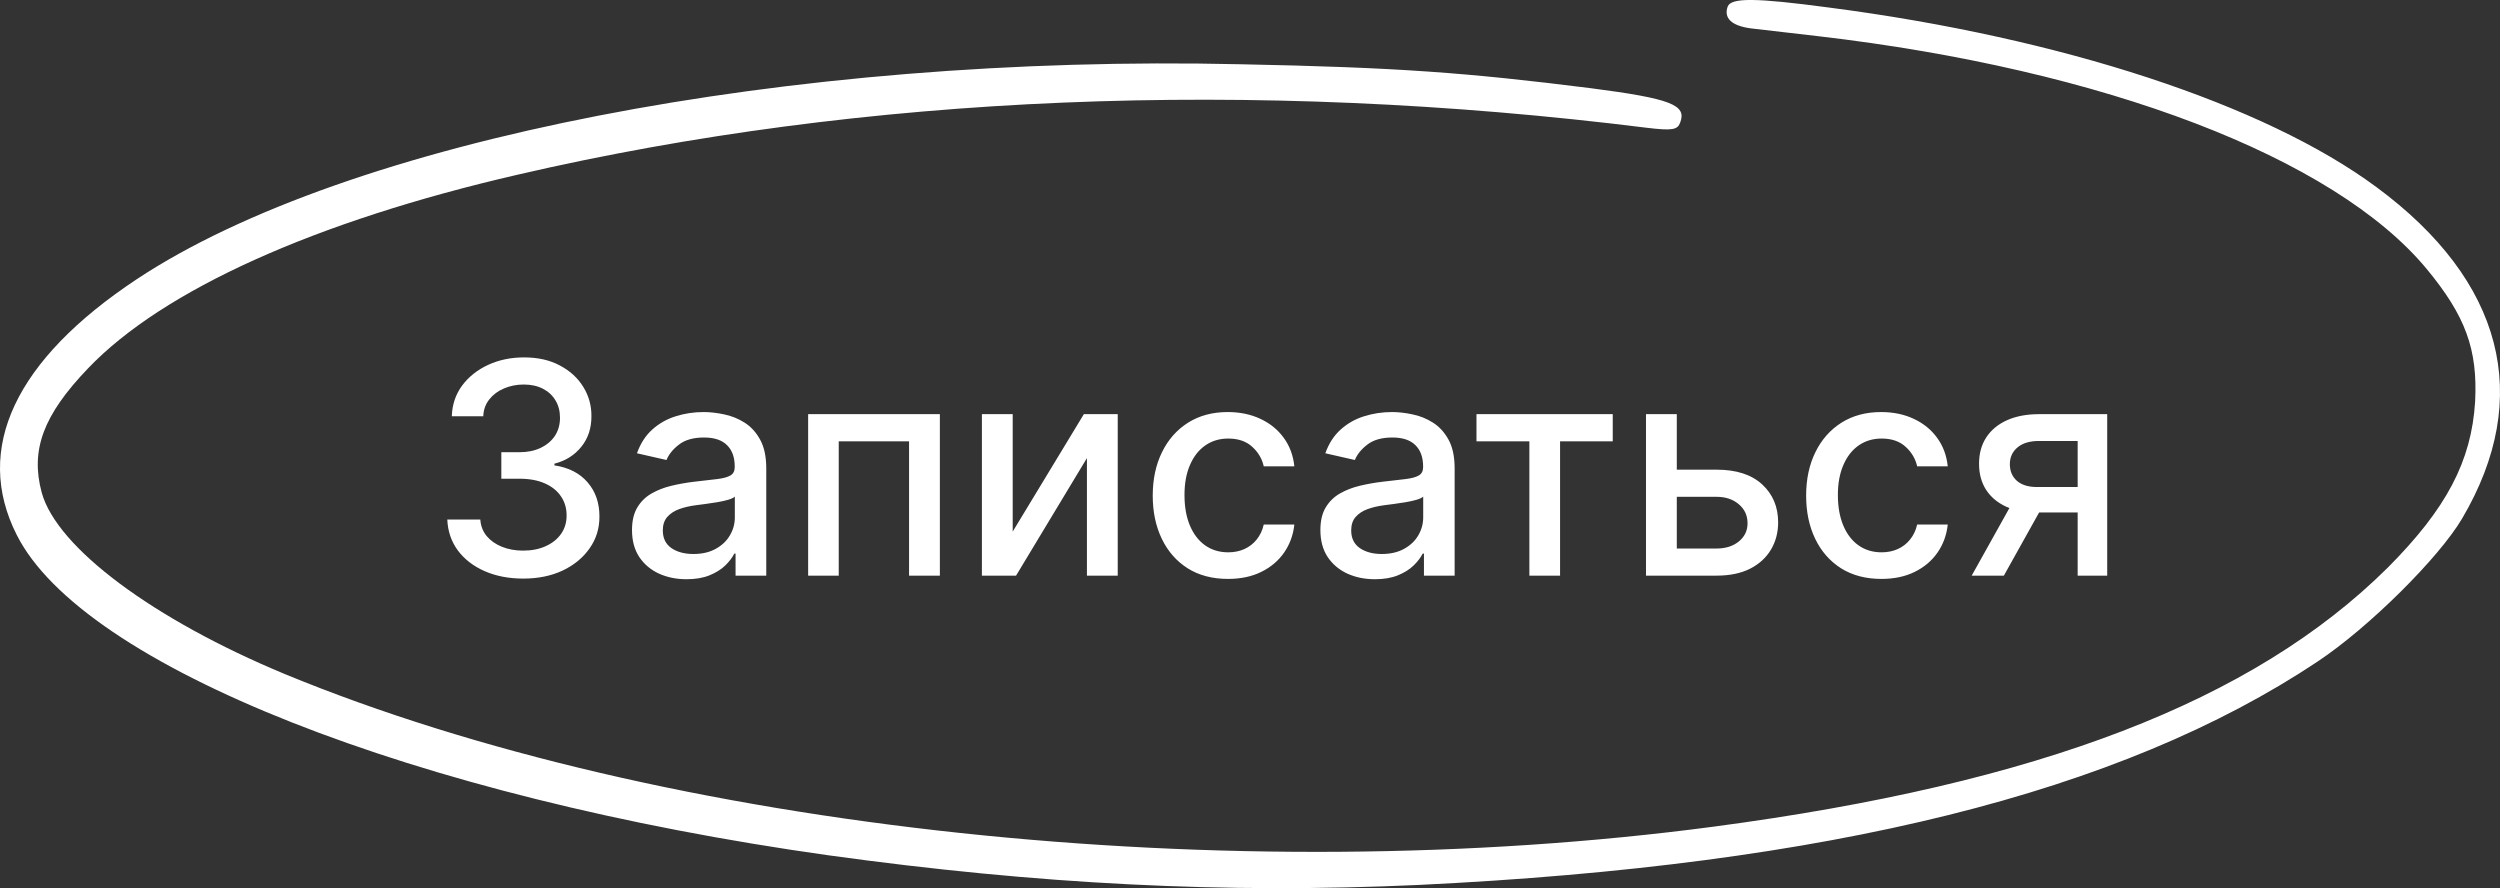
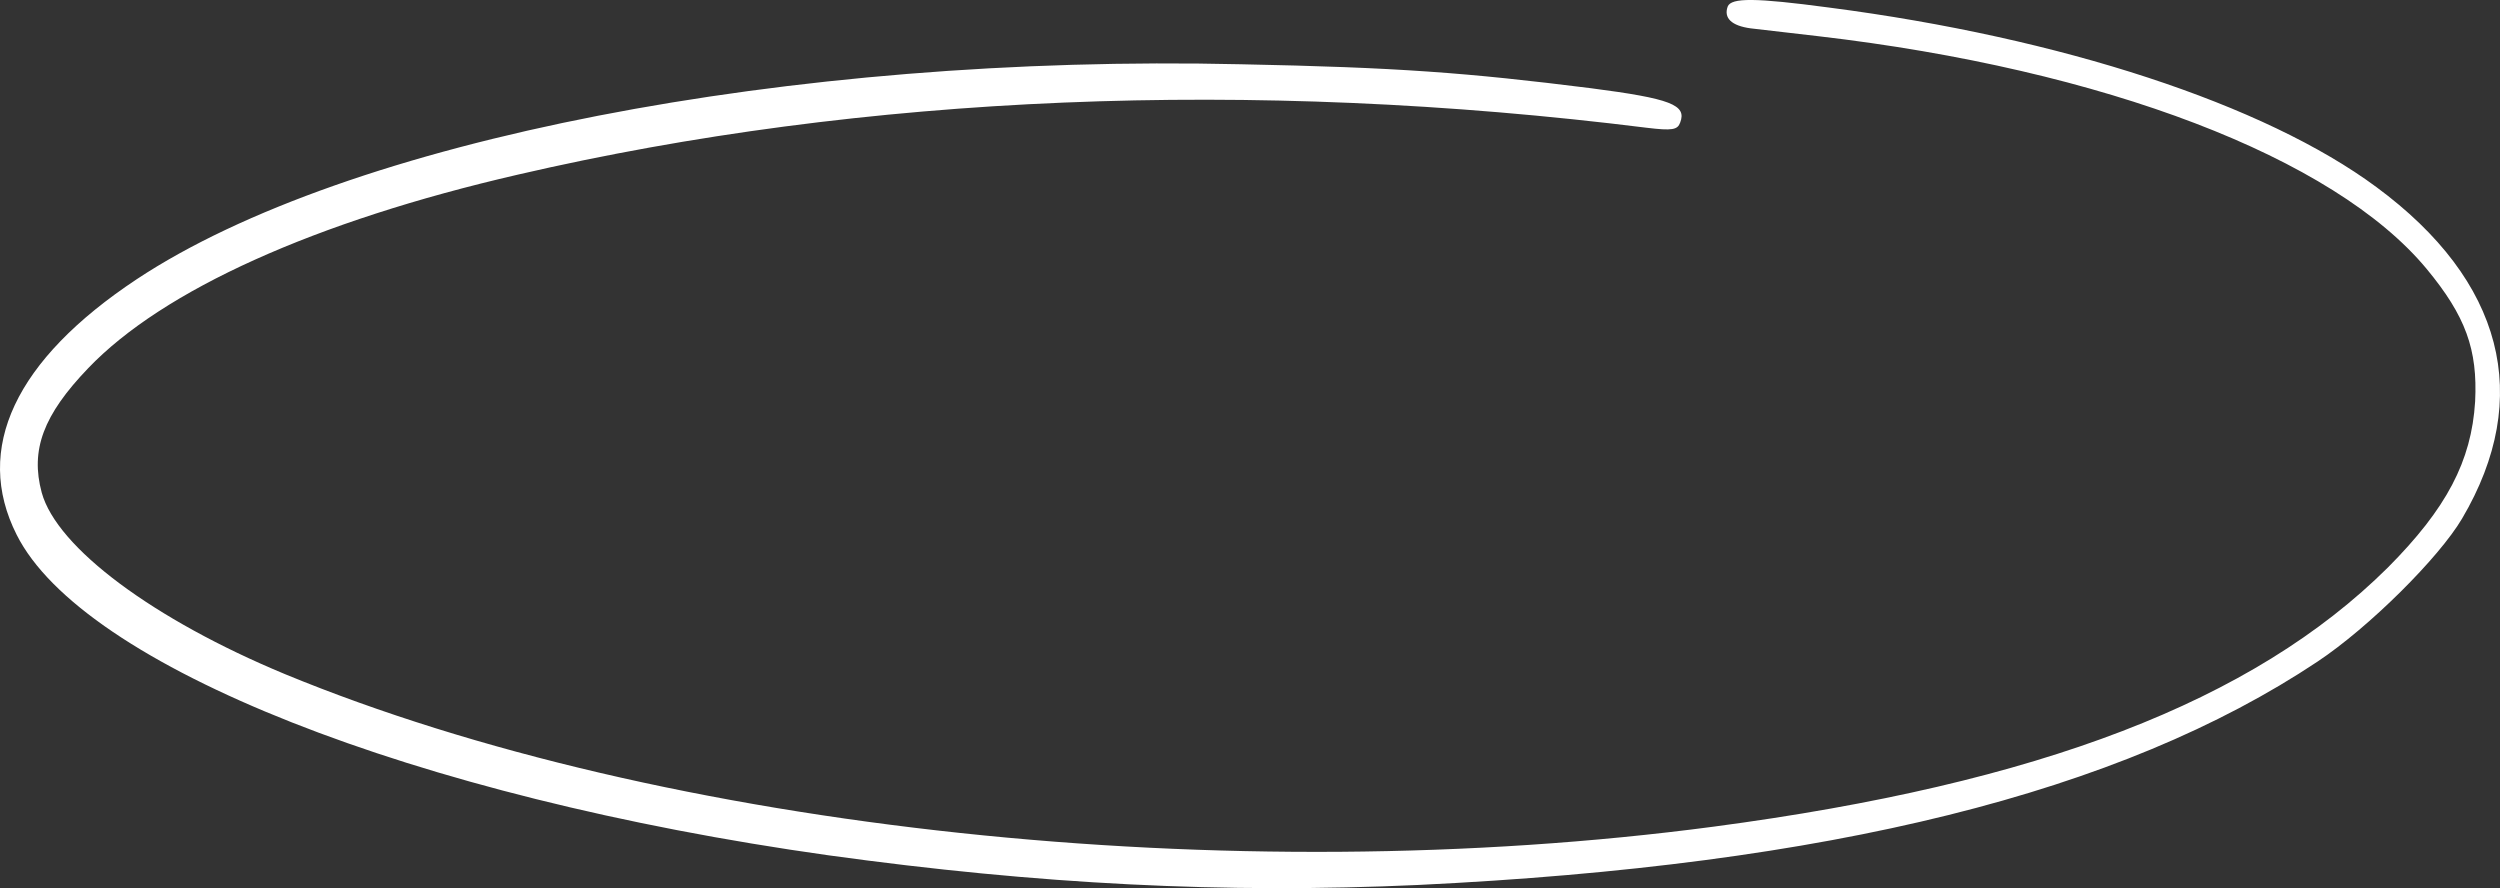
<svg xmlns="http://www.w3.org/2000/svg" width="152" height="54" viewBox="0 0 152 54" fill="none">
  <rect x="0" y="0" width="152" height="54" fill="#333333" stroke="none" />
-   <path d="M31.817 35.178C30.939 35.178 30.155 35.027 29.465 34.725C28.779 34.422 28.235 34.002 27.835 33.465C27.439 32.924 27.225 32.298 27.196 31.586H29.203C29.228 31.974 29.358 32.311 29.593 32.596C29.831 32.877 30.142 33.095 30.526 33.248C30.909 33.401 31.335 33.478 31.804 33.478C32.32 33.478 32.776 33.389 33.172 33.21C33.573 33.031 33.886 32.782 34.112 32.462C34.338 32.138 34.45 31.765 34.45 31.343C34.45 30.904 34.338 30.519 34.112 30.186C33.89 29.85 33.564 29.585 33.134 29.394C32.708 29.202 32.192 29.106 31.587 29.106H30.481V27.495H31.587C32.073 27.495 32.499 27.408 32.865 27.233C33.236 27.058 33.526 26.816 33.735 26.505C33.943 26.189 34.048 25.82 34.048 25.399C34.048 24.994 33.956 24.642 33.773 24.344C33.594 24.041 33.338 23.805 33.006 23.634C32.678 23.464 32.29 23.379 31.843 23.379C31.416 23.379 31.018 23.458 30.647 23.615C30.281 23.769 29.983 23.99 29.752 24.28C29.522 24.566 29.399 24.909 29.382 25.309H27.47C27.492 24.602 27.701 23.98 28.097 23.443C28.497 22.906 29.026 22.486 29.682 22.183C30.338 21.881 31.067 21.73 31.868 21.73C32.708 21.73 33.432 21.894 34.041 22.222C34.655 22.546 35.128 22.978 35.461 23.519C35.797 24.061 35.963 24.653 35.959 25.296C35.963 26.029 35.759 26.651 35.345 27.163C34.936 27.674 34.391 28.017 33.709 28.192V28.294C34.578 28.426 35.252 28.771 35.729 29.33C36.211 29.888 36.449 30.581 36.445 31.407C36.449 32.127 36.249 32.773 35.844 33.344C35.443 33.915 34.896 34.365 34.201 34.693C33.507 35.017 32.712 35.178 31.817 35.178ZM41.744 35.217C41.122 35.217 40.559 35.102 40.056 34.872C39.553 34.637 39.155 34.298 38.861 33.855C38.571 33.412 38.426 32.869 38.426 32.225C38.426 31.671 38.533 31.215 38.746 30.858C38.959 30.5 39.247 30.216 39.609 30.007C39.971 29.799 40.376 29.641 40.823 29.534C41.271 29.428 41.727 29.347 42.191 29.291C42.779 29.223 43.257 29.168 43.623 29.125C43.99 29.078 44.256 29.004 44.422 28.901C44.588 28.799 44.671 28.633 44.671 28.403V28.358C44.671 27.8 44.514 27.367 44.198 27.061C43.887 26.754 43.423 26.6 42.805 26.6C42.161 26.6 41.654 26.743 41.284 27.029C40.917 27.31 40.664 27.623 40.523 27.968L38.727 27.559C38.94 26.963 39.251 26.481 39.66 26.115C40.073 25.744 40.548 25.475 41.086 25.309C41.622 25.139 42.187 25.053 42.779 25.053C43.171 25.053 43.587 25.1 44.026 25.194C44.469 25.284 44.882 25.45 45.266 25.693C45.654 25.936 45.971 26.283 46.218 26.735C46.465 27.182 46.589 27.764 46.589 28.48V34.999H44.722V33.657H44.646C44.522 33.904 44.337 34.147 44.09 34.386C43.843 34.624 43.525 34.823 43.137 34.98C42.749 35.138 42.285 35.217 41.744 35.217ZM42.159 33.683C42.688 33.683 43.139 33.578 43.514 33.37C43.894 33.161 44.181 32.888 44.377 32.551C44.578 32.21 44.678 31.846 44.678 31.458V30.193C44.61 30.261 44.477 30.325 44.282 30.384C44.09 30.44 43.87 30.489 43.623 30.532C43.376 30.57 43.135 30.606 42.901 30.64C42.666 30.67 42.47 30.695 42.313 30.717C41.942 30.764 41.603 30.843 41.296 30.953C40.994 31.064 40.751 31.224 40.568 31.433C40.389 31.637 40.299 31.91 40.299 32.251C40.299 32.724 40.474 33.082 40.823 33.325C41.173 33.563 41.618 33.683 42.159 33.683ZM49.135 34.999V25.181H57.144V34.999H55.271V26.831H50.995V34.999H49.135ZM61.572 32.321L65.899 25.181H67.958V34.999H66.085V27.853L61.776 34.999H59.699V25.181H61.572V32.321ZM74.663 35.198C73.713 35.198 72.894 34.983 72.208 34.552C71.526 34.117 71.002 33.519 70.636 32.756C70.269 31.993 70.086 31.119 70.086 30.135C70.086 29.138 70.274 28.258 70.649 27.495C71.024 26.728 71.552 26.13 72.234 25.699C72.916 25.269 73.719 25.053 74.644 25.053C75.389 25.053 76.054 25.192 76.638 25.469C77.222 25.742 77.693 26.125 78.051 26.619C78.413 27.114 78.628 27.691 78.696 28.352H76.836C76.734 27.892 76.499 27.495 76.133 27.163C75.771 26.831 75.285 26.664 74.676 26.664C74.143 26.664 73.676 26.805 73.276 27.086C72.879 27.363 72.571 27.759 72.349 28.275C72.127 28.786 72.017 29.392 72.017 30.09C72.017 30.806 72.125 31.424 72.343 31.944C72.56 32.464 72.867 32.867 73.263 33.152C73.664 33.438 74.135 33.581 74.676 33.581C75.038 33.581 75.366 33.514 75.66 33.382C75.958 33.246 76.208 33.052 76.408 32.801C76.612 32.549 76.755 32.247 76.836 31.893H78.696C78.628 32.528 78.421 33.095 78.076 33.593C77.731 34.092 77.269 34.484 76.689 34.769C76.114 35.055 75.439 35.198 74.663 35.198ZM83.597 35.217C82.975 35.217 82.413 35.102 81.91 34.872C81.407 34.637 81.009 34.298 80.715 33.855C80.425 33.412 80.28 32.869 80.28 32.225C80.28 31.671 80.386 31.215 80.6 30.858C80.813 30.5 81.1 30.216 81.462 30.007C81.825 29.799 82.23 29.641 82.677 29.534C83.124 29.428 83.58 29.347 84.045 29.291C84.633 29.223 85.11 29.168 85.477 29.125C85.843 29.078 86.109 29.004 86.276 28.901C86.442 28.799 86.525 28.633 86.525 28.403V28.358C86.525 27.8 86.367 27.367 86.052 27.061C85.741 26.754 85.276 26.6 84.658 26.6C84.015 26.6 83.508 26.743 83.137 27.029C82.771 27.31 82.517 27.623 82.376 27.968L80.58 27.559C80.793 26.963 81.105 26.481 81.514 26.115C81.927 25.744 82.402 25.475 82.939 25.309C83.476 25.139 84.04 25.053 84.633 25.053C85.025 25.053 85.44 25.1 85.879 25.194C86.323 25.284 86.736 25.45 87.119 25.693C87.507 25.936 87.825 26.283 88.072 26.735C88.319 27.182 88.442 27.764 88.442 28.48V34.999H86.576V33.657H86.499C86.376 33.904 86.19 34.147 85.943 34.386C85.696 34.624 85.379 34.823 84.991 34.98C84.603 35.138 84.139 35.217 83.597 35.217ZM84.013 33.683C84.541 33.683 84.993 33.578 85.368 33.37C85.747 33.161 86.035 32.888 86.231 32.551C86.431 32.21 86.531 31.846 86.531 31.458V30.193C86.463 30.261 86.331 30.325 86.135 30.384C85.943 30.44 85.724 30.489 85.477 30.532C85.23 30.57 84.989 30.606 84.754 30.64C84.52 30.67 84.324 30.695 84.166 30.717C83.796 30.764 83.457 30.843 83.15 30.953C82.847 31.064 82.605 31.224 82.421 31.433C82.242 31.637 82.153 31.91 82.153 32.251C82.153 32.724 82.328 33.082 82.677 33.325C83.026 33.563 83.472 33.683 84.013 33.683ZM89.77 26.831V25.181H98.055V26.831H94.852V34.999H92.986V26.831H89.77ZM101.514 28.556H104.365C105.567 28.556 106.492 28.855 107.139 29.451C107.787 30.048 108.111 30.817 108.111 31.759C108.111 32.372 107.966 32.924 107.676 33.414C107.386 33.904 106.962 34.292 106.404 34.578C105.846 34.859 105.166 34.999 104.365 34.999H100.076V25.181H101.949V33.35H104.365C104.915 33.35 105.367 33.208 105.72 32.922C106.074 32.632 106.251 32.264 106.251 31.816C106.251 31.343 106.074 30.958 105.72 30.659C105.367 30.357 104.915 30.206 104.365 30.206H101.514V28.556ZM114.389 35.198C113.439 35.198 112.621 34.983 111.935 34.552C111.253 34.117 110.729 33.519 110.362 32.756C109.996 31.993 109.813 31.119 109.813 30.135C109.813 29.138 110 28.258 110.375 27.495C110.75 26.728 111.279 26.13 111.96 25.699C112.642 25.269 113.446 25.053 114.37 25.053C115.116 25.053 115.781 25.192 116.365 25.469C116.948 25.742 117.419 26.125 117.777 26.619C118.139 27.114 118.355 27.691 118.423 28.352H116.563C116.46 27.892 116.226 27.495 115.86 27.163C115.497 26.831 115.012 26.664 114.402 26.664C113.87 26.664 113.403 26.805 113.002 27.086C112.606 27.363 112.297 27.759 112.076 28.275C111.854 28.786 111.743 29.392 111.743 30.09C111.743 30.806 111.852 31.424 112.069 31.944C112.286 32.464 112.593 32.867 112.99 33.152C113.39 33.438 113.861 33.581 114.402 33.581C114.764 33.581 115.093 33.514 115.387 33.382C115.685 33.246 115.934 33.052 116.134 32.801C116.339 32.549 116.482 32.247 116.563 31.893H118.423C118.355 32.528 118.148 33.095 117.803 33.593C117.458 34.092 116.995 34.484 116.416 34.769C115.84 35.055 115.165 35.198 114.389 35.198ZM126.322 34.999V26.811H123.97C123.411 26.811 122.977 26.941 122.666 27.201C122.354 27.461 122.199 27.802 122.199 28.224C122.199 28.642 122.342 28.978 122.627 29.234C122.917 29.485 123.322 29.611 123.842 29.611H126.878V31.158H123.842C123.117 31.158 122.491 31.039 121.962 30.8C121.438 30.557 121.033 30.214 120.748 29.771C120.467 29.328 120.326 28.803 120.326 28.198C120.326 27.581 120.471 27.048 120.761 26.6C121.055 26.149 121.474 25.799 122.02 25.552C122.57 25.305 123.22 25.181 123.97 25.181H128.118V34.999H126.322ZM119.879 34.999L122.646 30.039H124.602L121.835 34.999H119.879Z" fill="white" />
  <path d="M105.045 0.395C104.791 1.091 105.267 1.566 106.442 1.724C107.045 1.788 108.887 2.009 110.538 2.199C127.941 4.224 141.913 9.571 147.534 16.342C149.916 19.222 150.646 21.247 150.488 24.411C150.265 28.049 148.741 30.929 145.184 34.504C136.991 42.636 124.003 47.635 104.187 50.261C74.813 54.153 40.358 50.483 17.334 40.99C9.332 37.668 3.457 33.302 2.536 29.948C1.838 27.353 2.631 25.233 5.362 22.386C9.904 17.64 19.145 13.463 31.498 10.615C52.52 5.743 76.051 4.762 100.122 7.768C101.679 7.957 101.996 7.894 102.155 7.451C102.568 6.375 101.583 5.996 96.725 5.363C89.167 4.414 84.943 4.097 75.448 3.907C47.979 3.275 21.082 8.527 8.316 16.975C0.917 21.879 -1.624 27.29 1.012 32.511C5.013 40.484 25.146 48.458 50.361 52.001C63.158 53.773 74.464 54.343 86.245 53.805C111.237 52.603 128.925 48.205 140.897 40.231C144.041 38.143 148.296 33.903 149.694 31.53C154.044 24.157 152.202 17.07 144.486 11.375C137.69 6.344 125.337 2.294 111.205 0.459C106.696 -0.143 105.267 -0.143 105.045 0.395Z" fill="white" />
</svg>